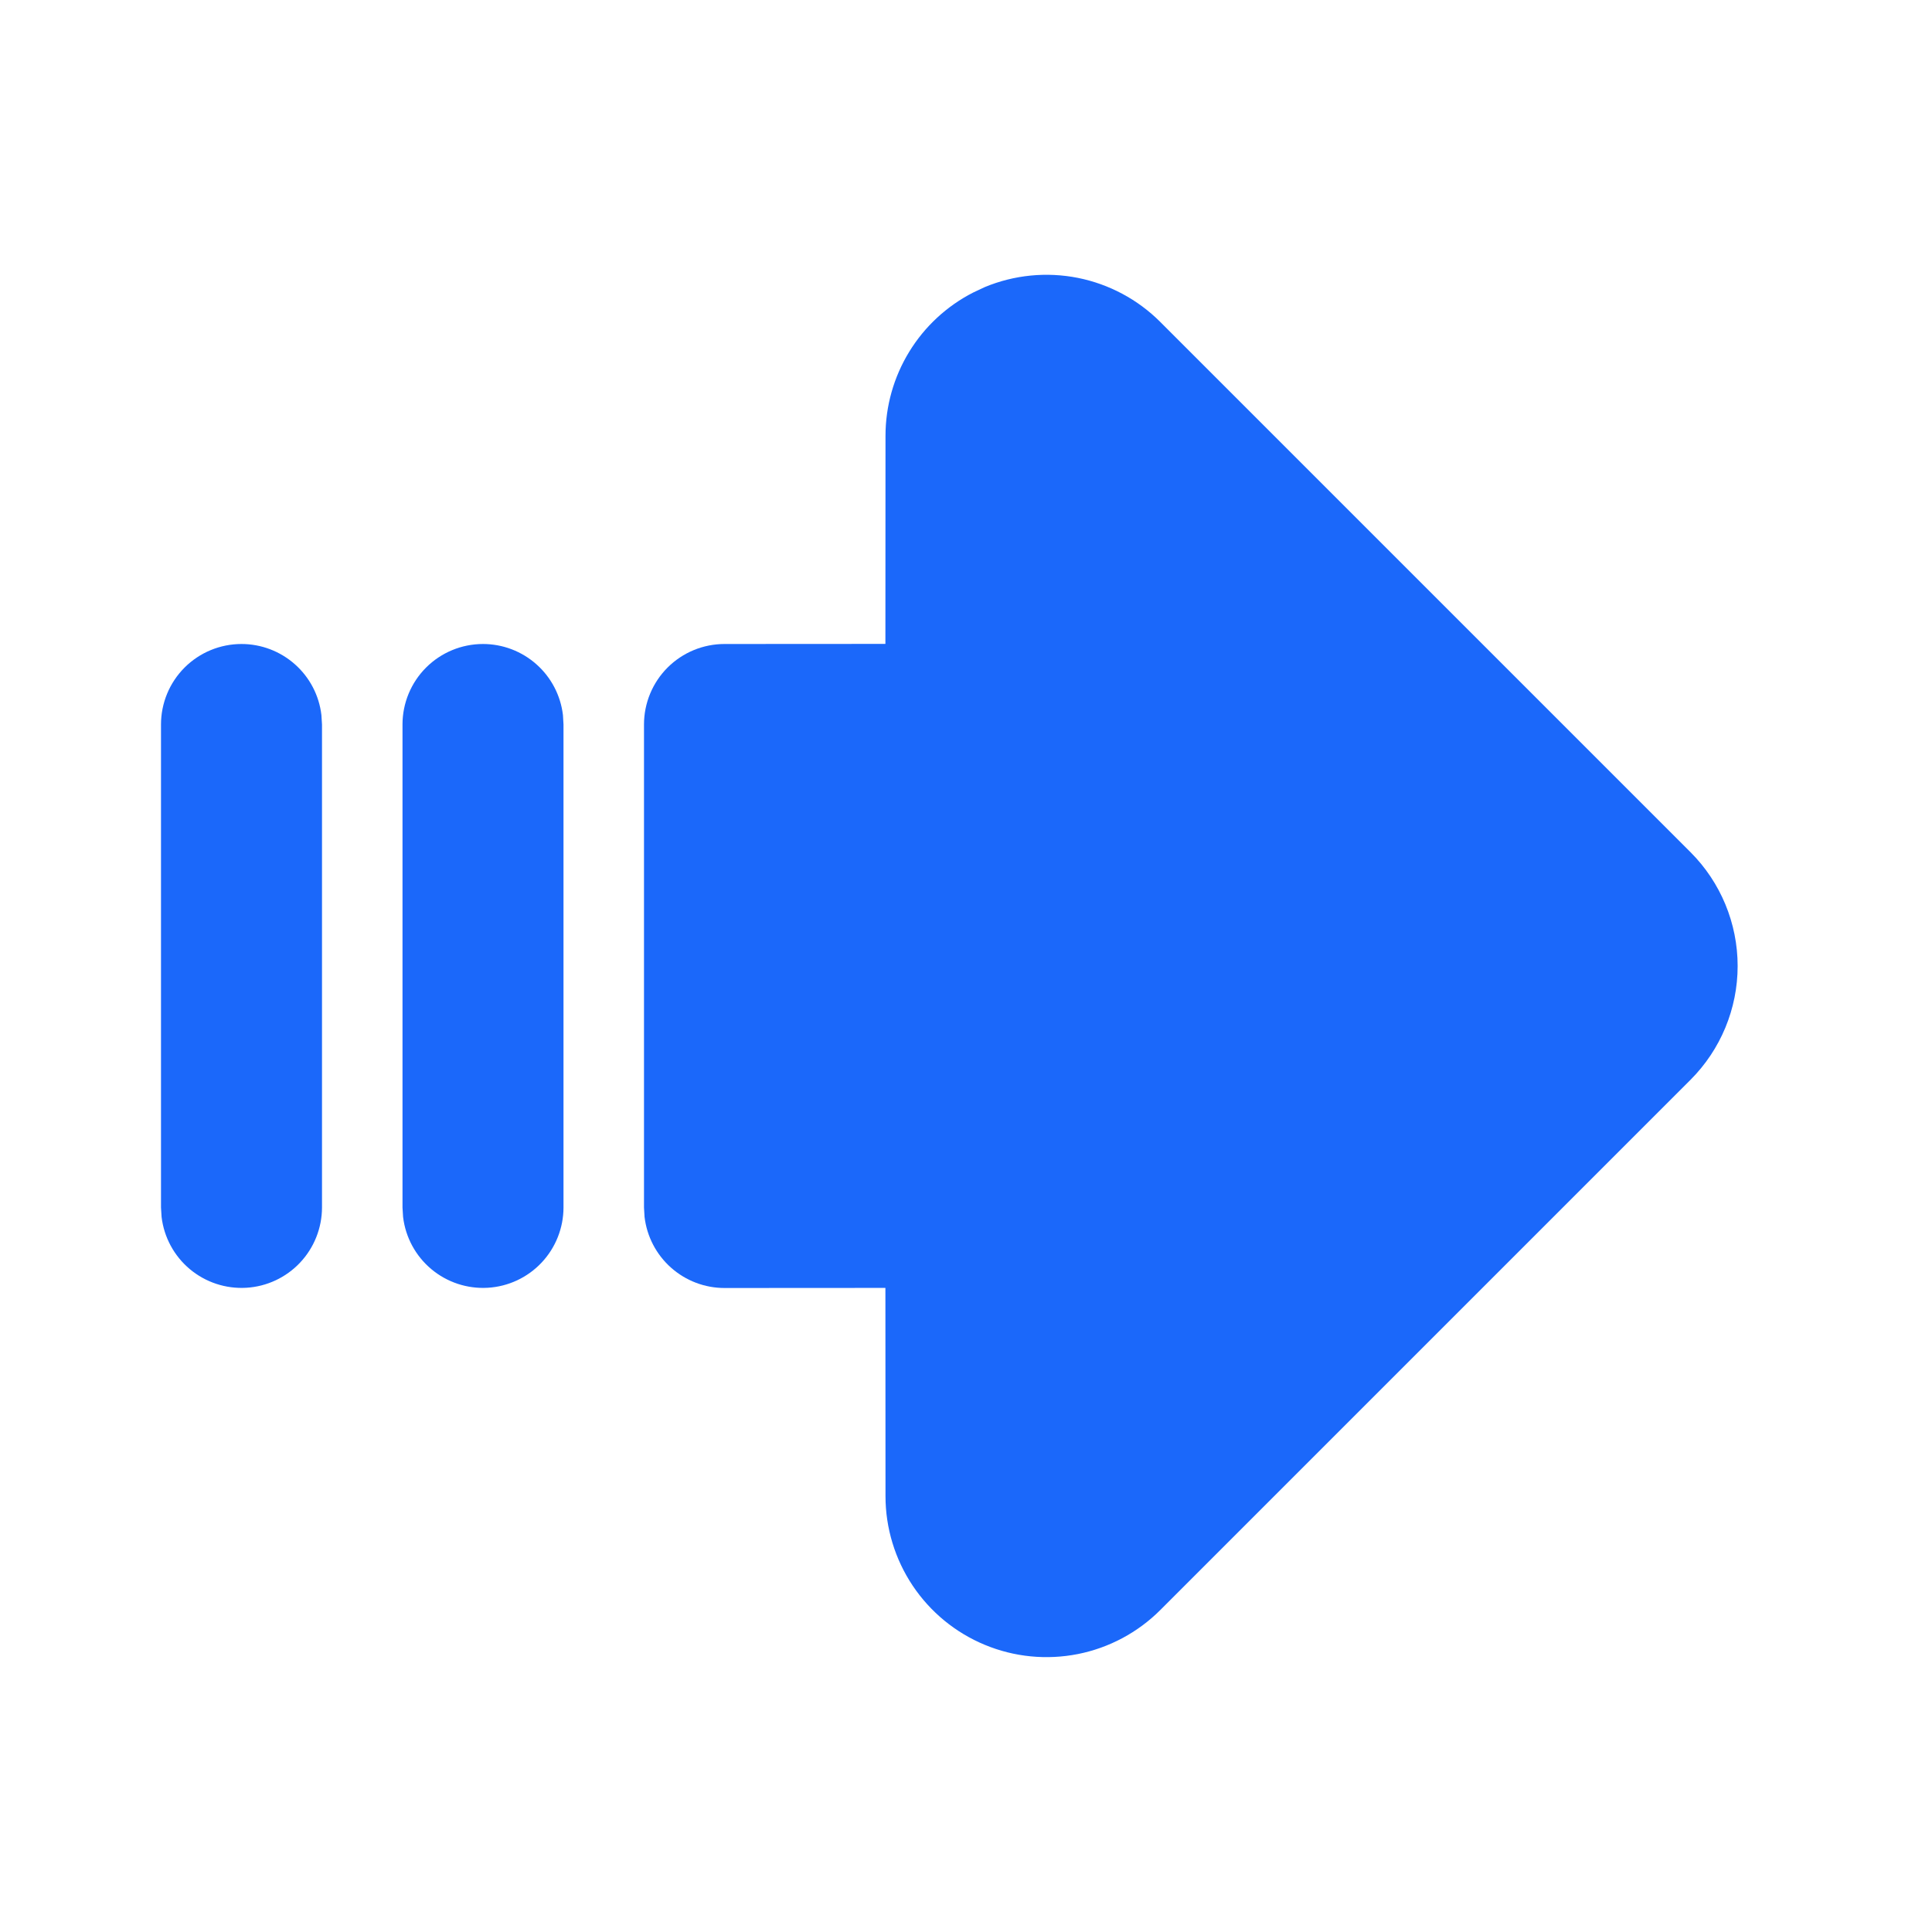
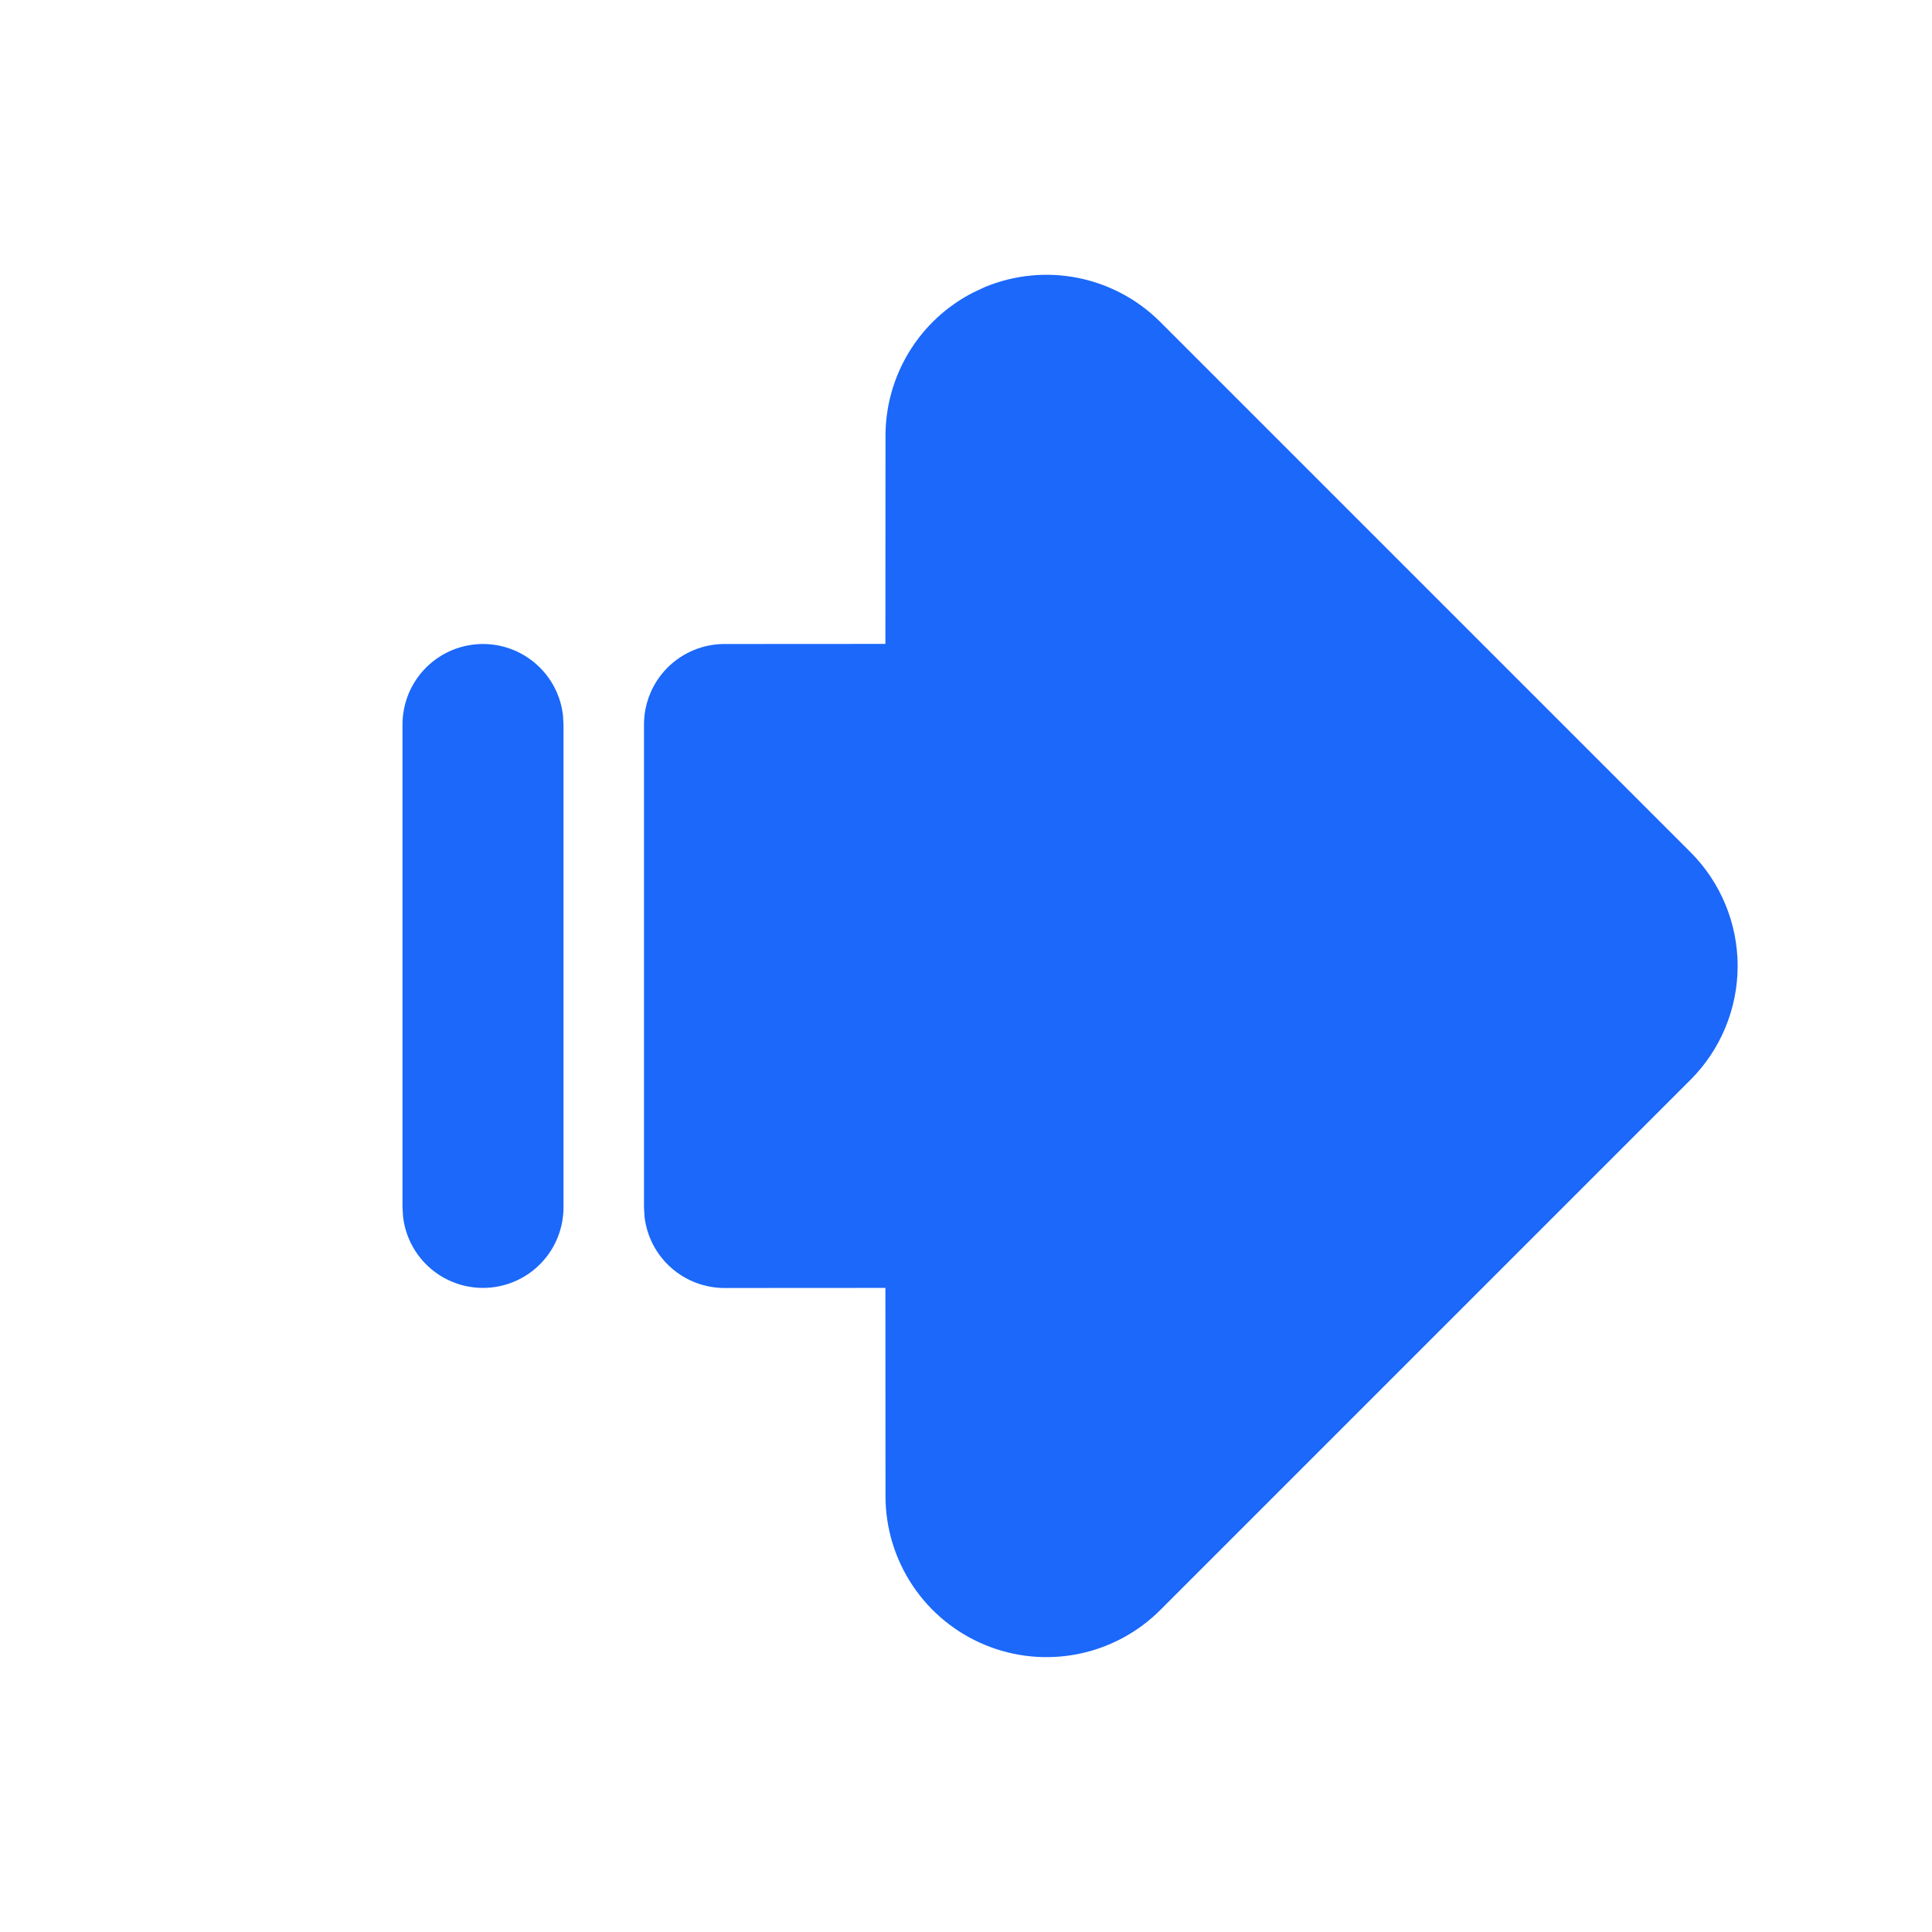
<svg xmlns="http://www.w3.org/2000/svg" width="60" height="60" viewBox="0 0 60 60" fill="none">
  <g clip-path="url(#clip0_824_29763)">
    <path d="M30.223 9.085C29.403 9.504 28.715 10.141 28.235 10.927C27.755 11.712 27.5 12.614 27.5 13.535L27.497 19.997L22.5 20C21.837 20 21.201 20.263 20.732 20.732C20.263 21.201 20 21.837 20 22.5V37.5L20.017 37.792C20.089 38.4 20.381 38.961 20.839 39.368C21.297 39.775 21.888 40 22.5 40L27.497 39.997L27.5 46.465C27.5 47.453 27.794 48.42 28.343 49.242C28.892 50.064 29.673 50.705 30.587 51.083C31.5 51.462 32.505 51.56 33.475 51.368C34.445 51.175 35.336 50.699 36.035 50L52.5 33.535C53.437 32.597 53.964 31.326 53.964 30C53.964 28.674 53.437 27.402 52.5 26.465L36.035 10C35.336 9.3 34.445 8.824 33.475 8.63C32.505 8.437 31.499 8.536 30.585 8.915L30.223 9.085Z" fill="#1B68FA" />
-     <path d="M7.5 20C8.112 20 8.703 20.225 9.161 20.632C9.619 21.039 9.911 21.599 9.982 22.207L10 22.5V37.5C9.999 38.137 9.755 38.75 9.318 39.213C8.88 39.677 8.283 39.956 7.647 39.993C7.01 40.03 6.384 39.823 5.895 39.414C5.407 39.005 5.093 38.425 5.018 37.792L5 37.5V22.5C5 21.837 5.263 21.201 5.732 20.732C6.201 20.263 6.837 20 7.5 20Z" fill="#1B68FA" />
    <path d="M15 20C15.612 20 16.203 20.225 16.661 20.632C17.119 21.039 17.411 21.599 17.483 22.207L17.5 22.5V37.5C17.499 38.137 17.255 38.75 16.818 39.213C16.381 39.677 15.783 39.956 15.146 39.993C14.51 40.03 13.884 39.823 13.395 39.414C12.907 39.005 12.593 38.425 12.518 37.792L12.5 37.5V22.5C12.5 21.837 12.763 21.201 13.232 20.732C13.701 20.263 14.337 20 15 20Z" fill="#1B68FA" />
  </g>
  <defs>
    <clipPath id="clip0_824_29763">
      <rect width="60" height="60" fill="white" />
    </clipPath>
  </defs>
</svg>